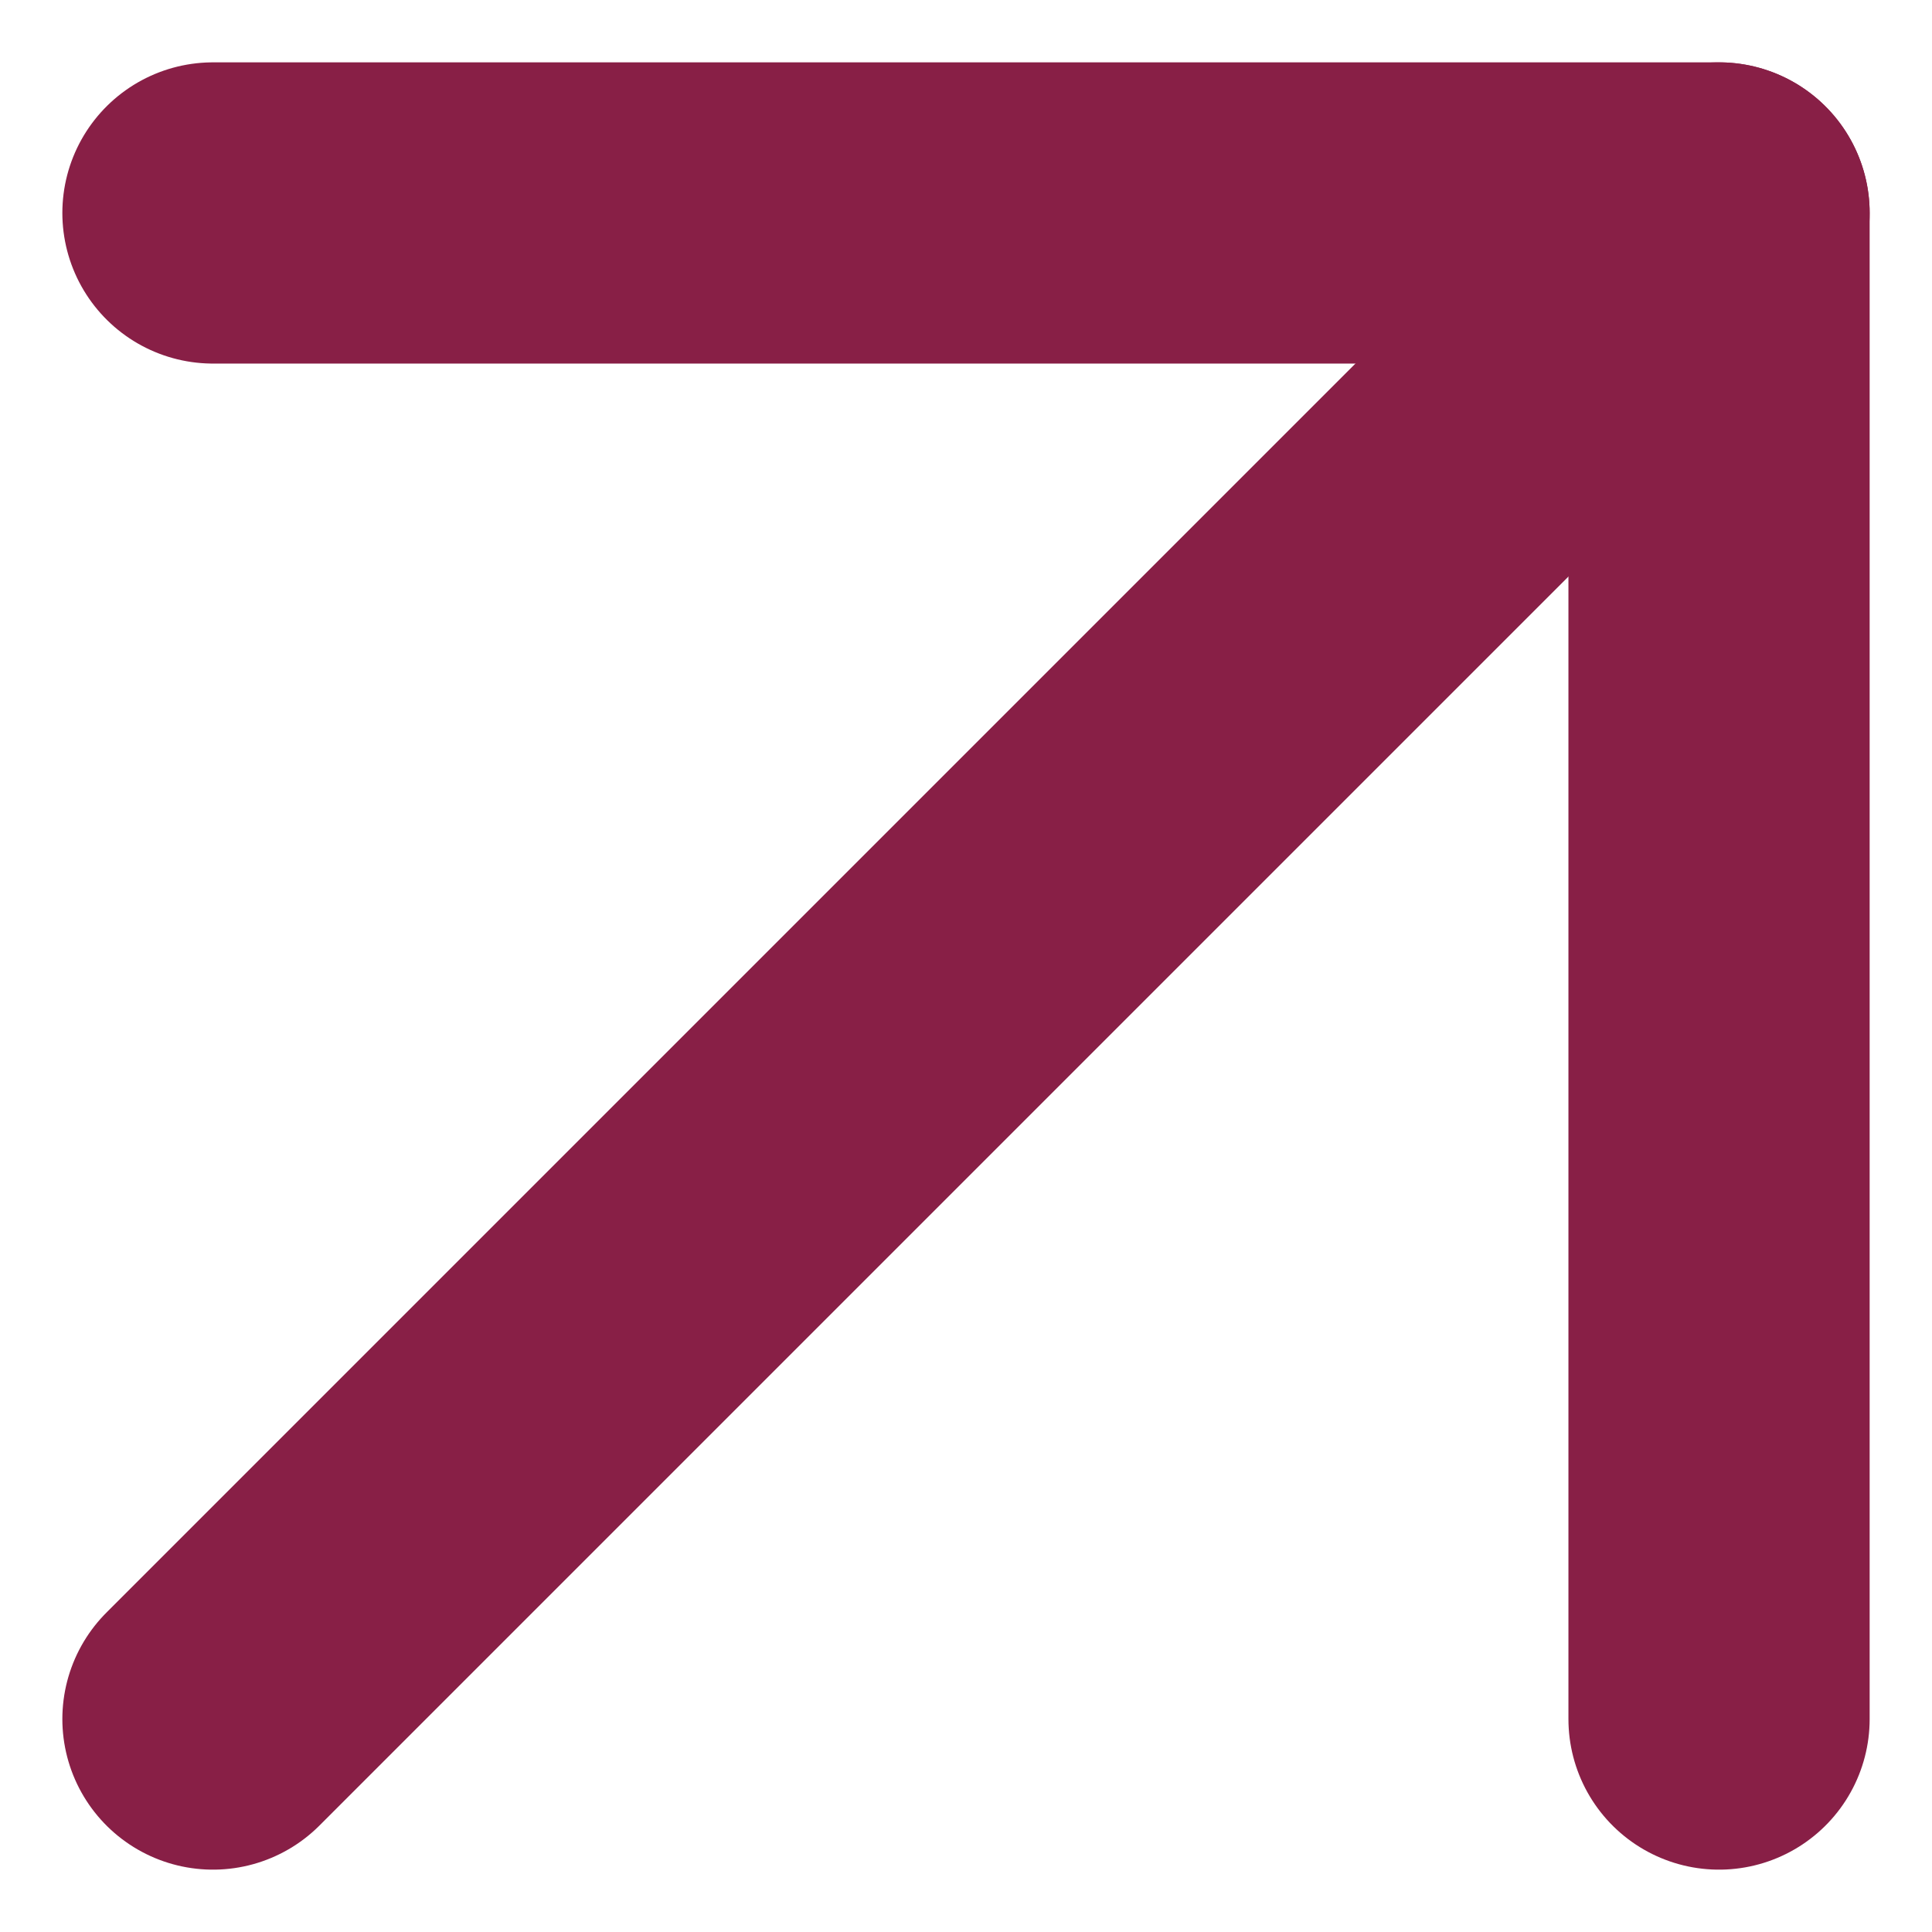
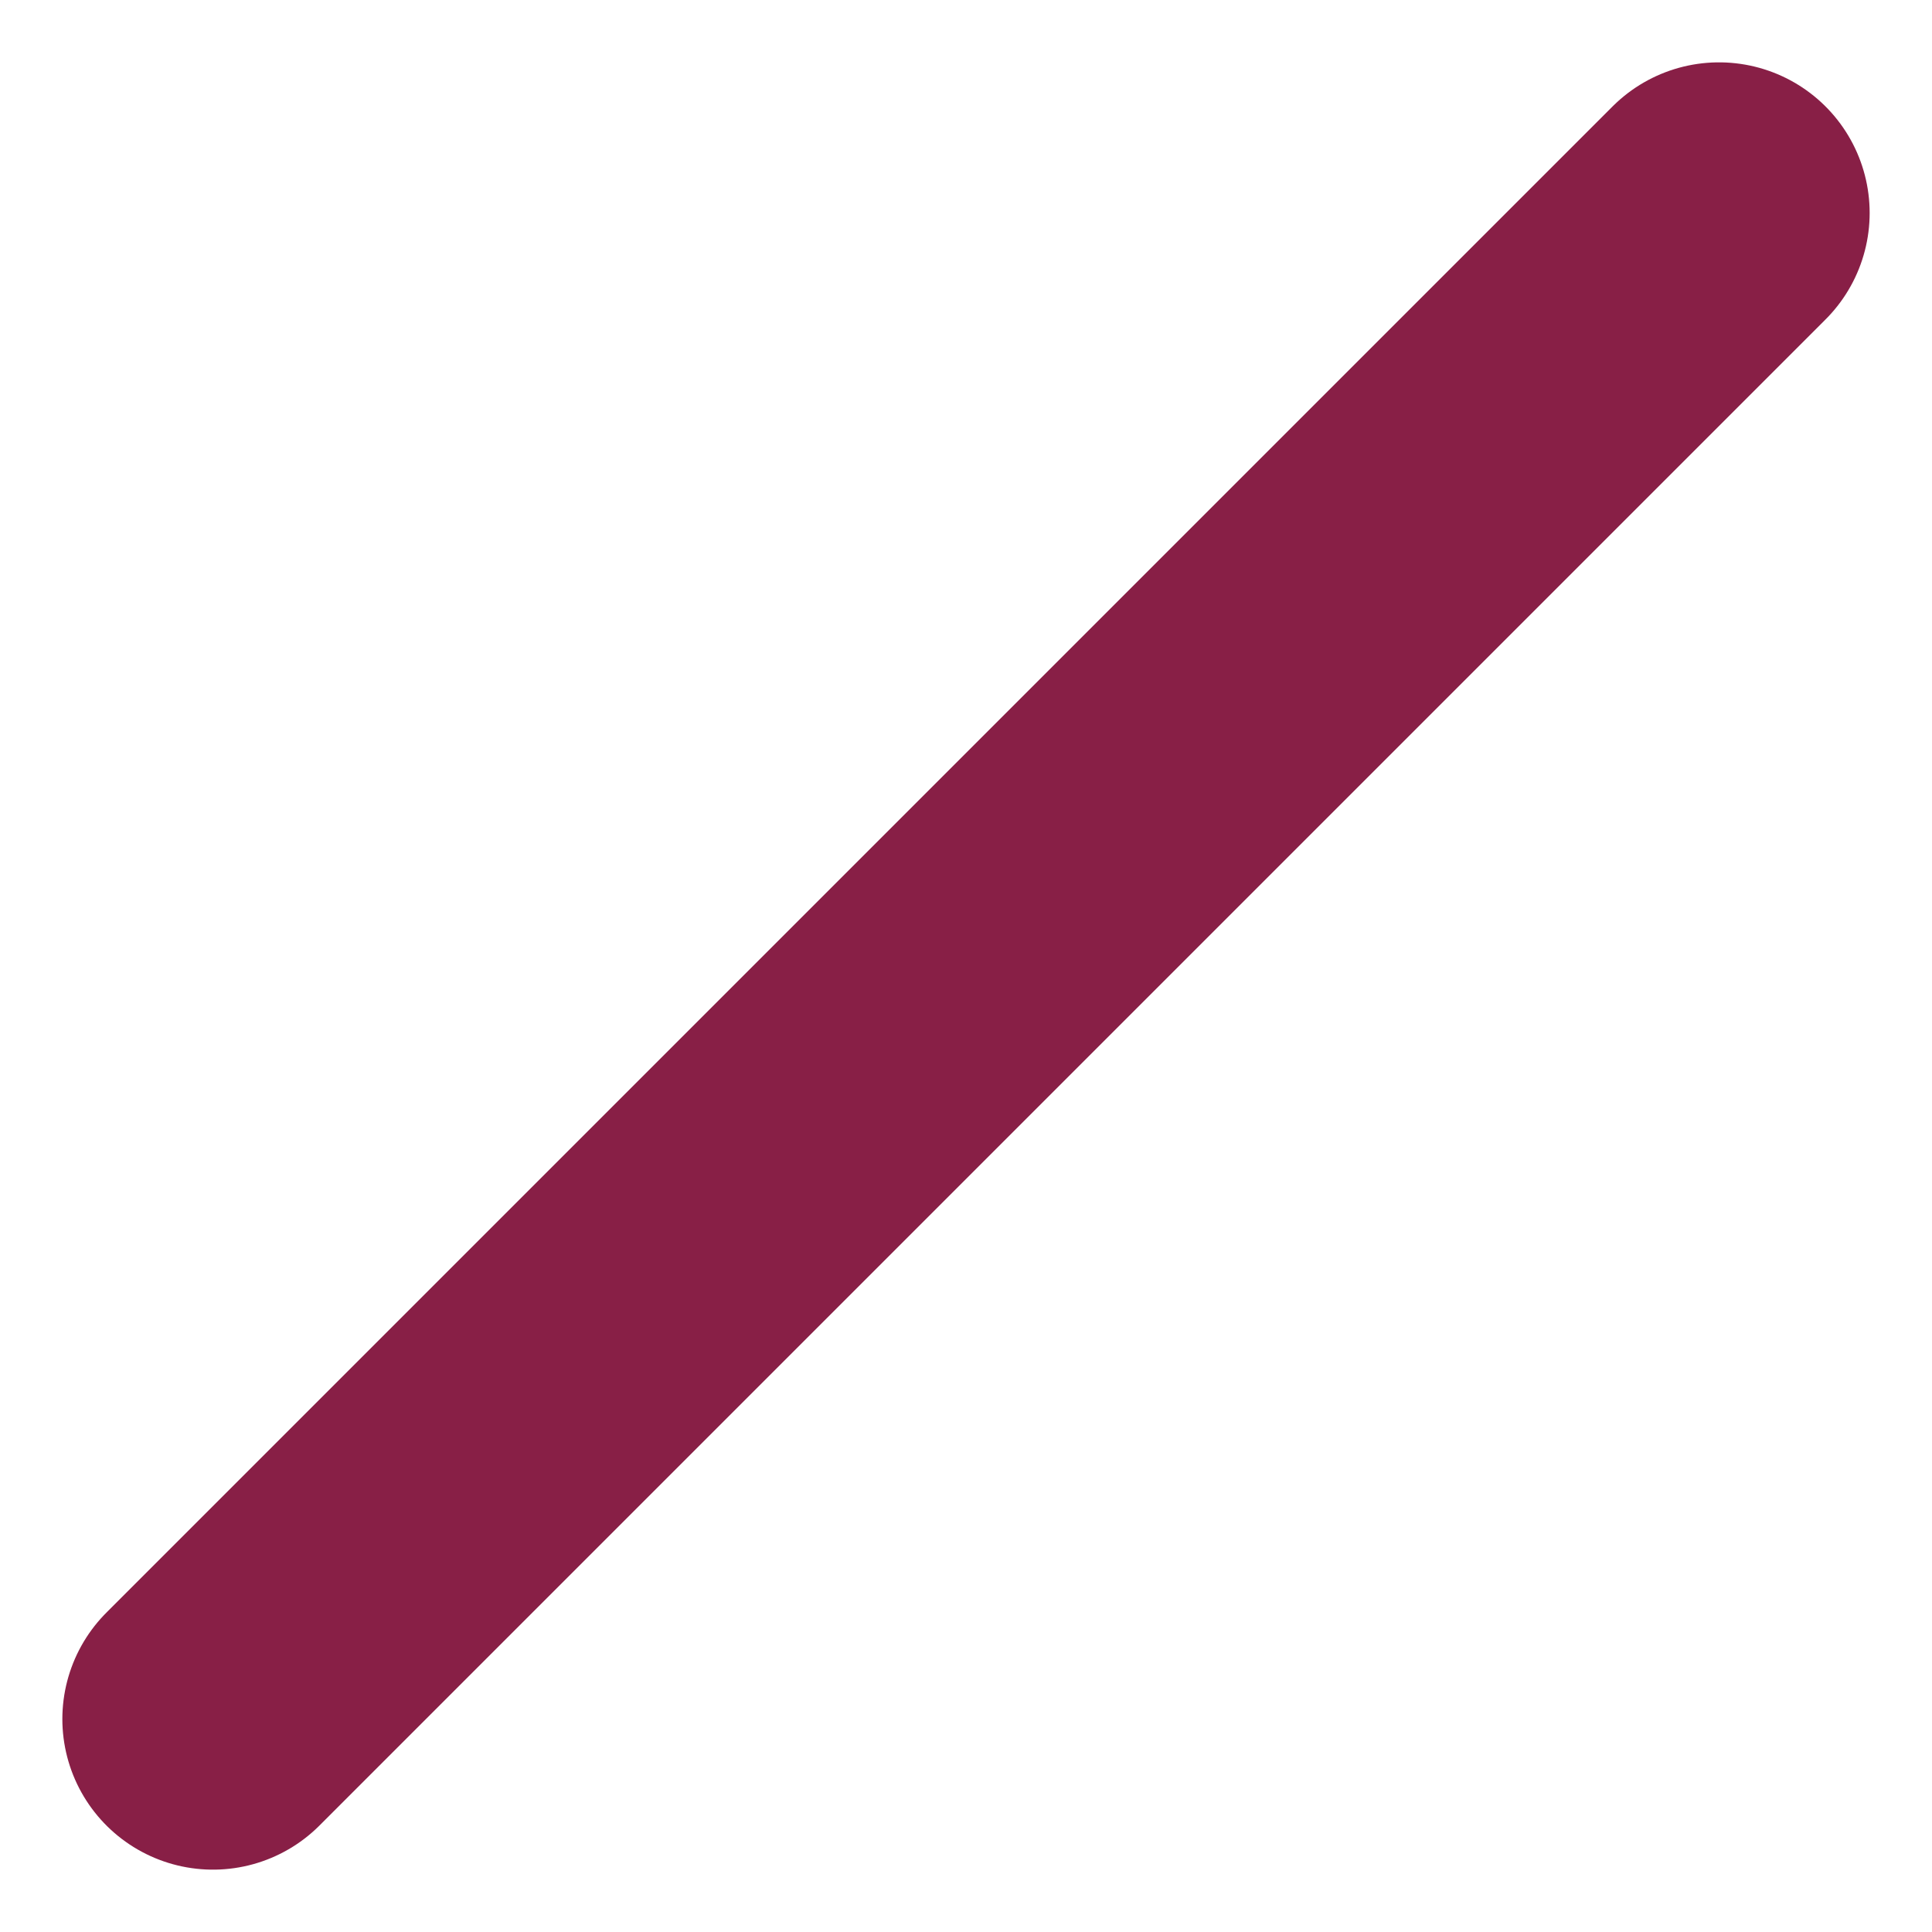
<svg xmlns="http://www.w3.org/2000/svg" width="12.828" height="12.829" viewBox="0 0 12.828 12.829">
  <g id="Icon_feather-arrow-up-right" data-name="Icon feather-arrow-up-right" transform="translate(-9.086 -9.086)">
    <path id="Path_3" data-name="Path 3" d="M10.5,20.5l10-10" fill="none" stroke="#881f46" stroke-linecap="round" stroke-linejoin="round" stroke-width="2" />
-     <path id="Path_4" data-name="Path 4" d="M10.5,10.5h10v10" fill="none" stroke="#881f46" stroke-linecap="round" stroke-linejoin="round" stroke-width="2" />
  </g>
</svg>